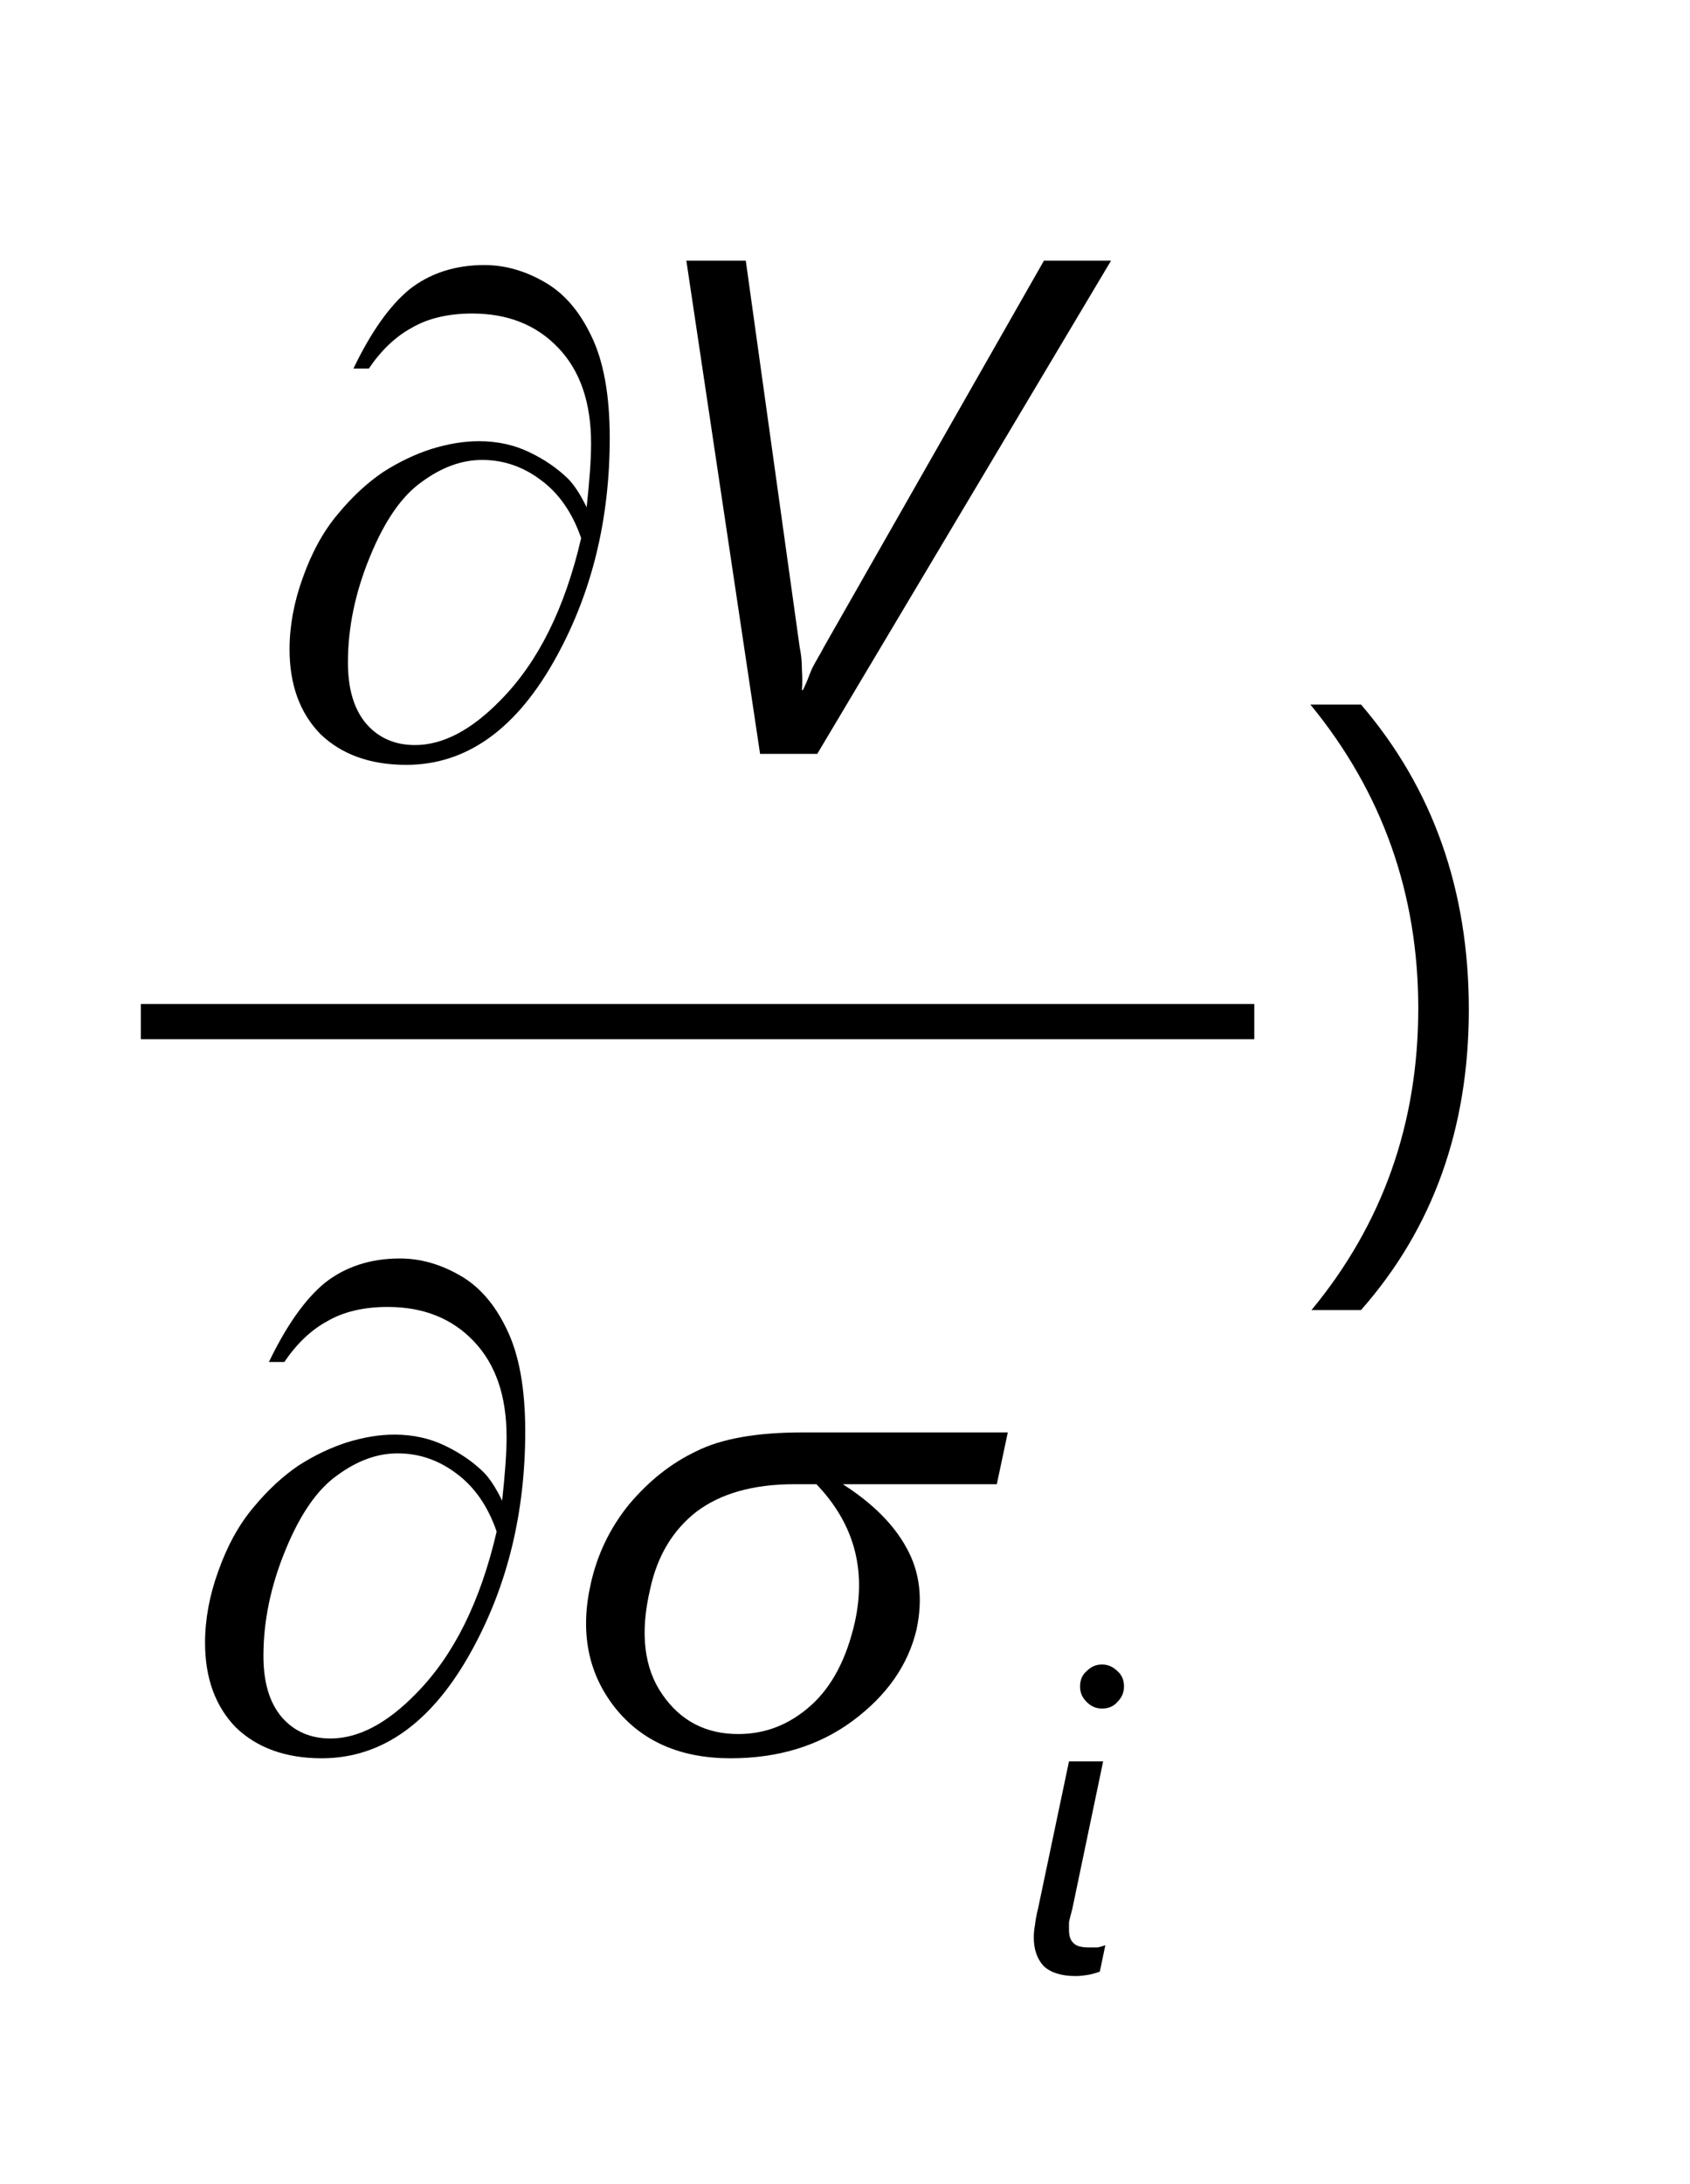
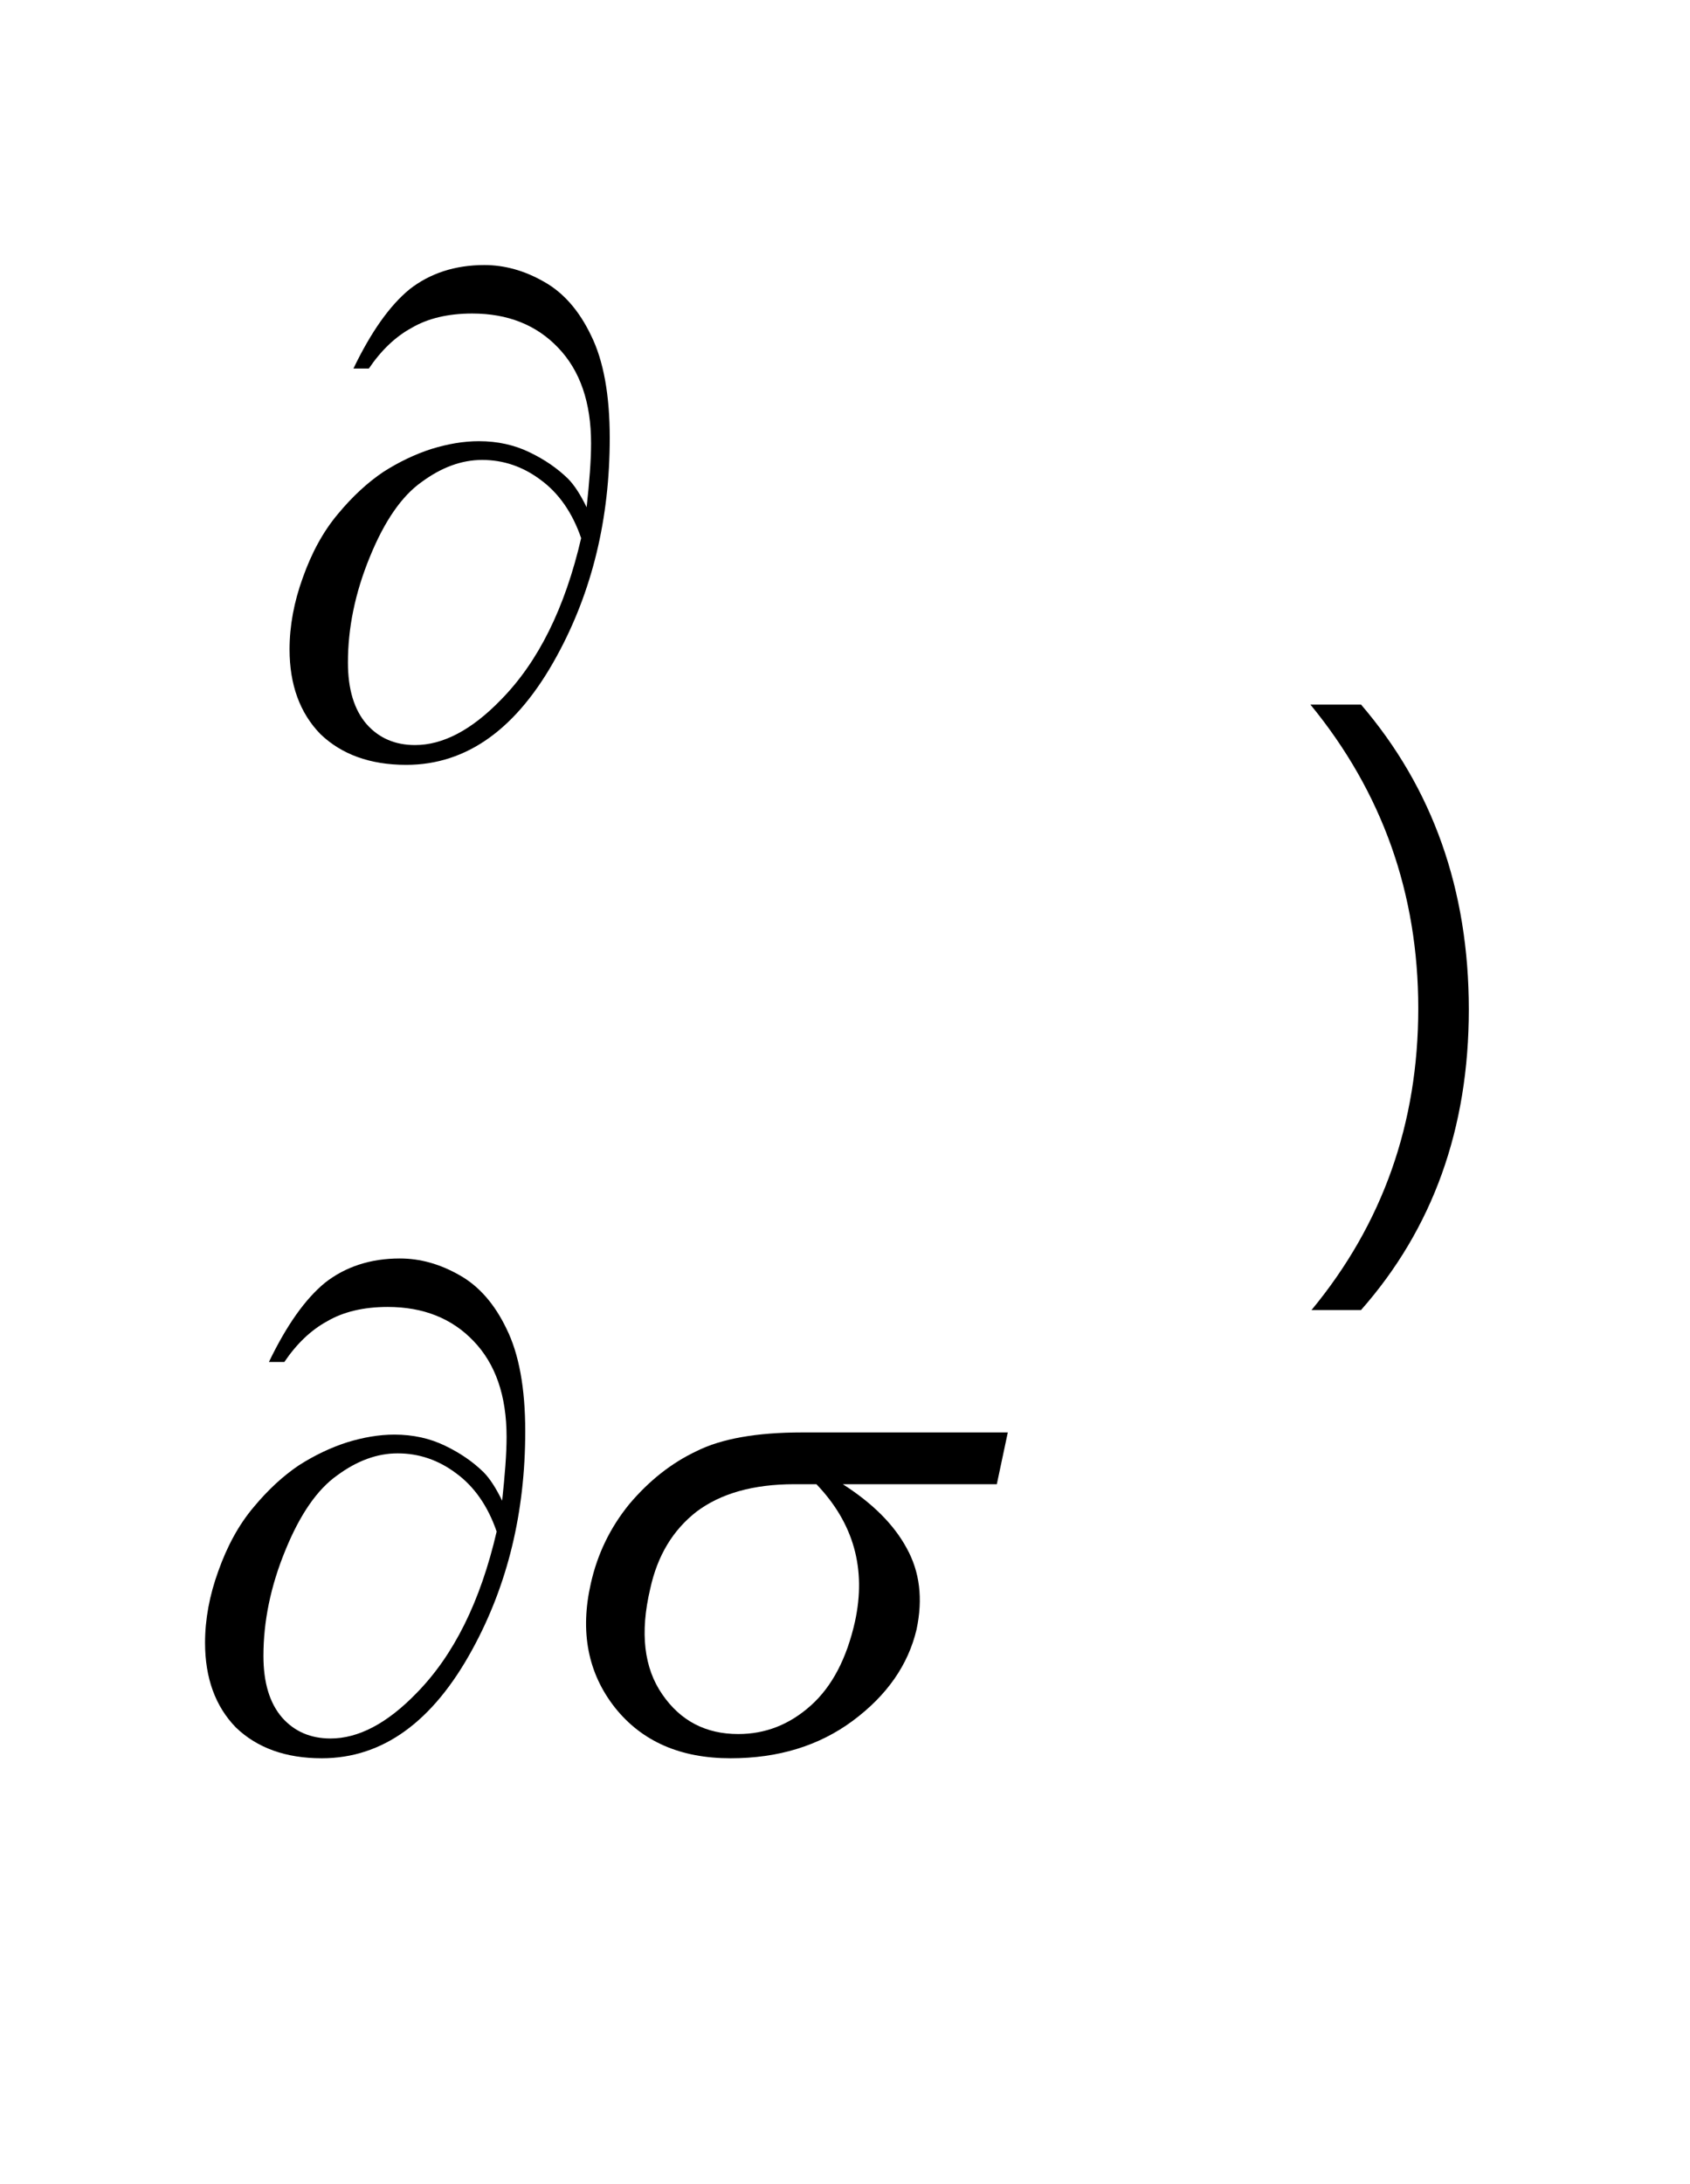
<svg xmlns="http://www.w3.org/2000/svg" xmlns:xlink="http://www.w3.org/1999/xlink" width="24pt" height="31pt" viewBox="0 0 24 31" version="1.1">
  <defs>
    <g>
      <symbol overflow="visible" id="glyph0-0">
        <path style="stroke:none;" d="M 0.5 0 L 0.5 -6.25 L 5.5 -6.25 L 5.5 0 Z M 0.656 -0.156 L 5.344 -0.156 L 5.344 -6.094 L 0.656 -6.094 Z M 0.656 -0.156 " />
      </symbol>
      <symbol overflow="visible" id="glyph0-1">
        <path style="stroke:none;" d="M 4.531 -3.5 C 4.57 -3.863 4.594 -4.164 4.594 -4.406 C 4.594 -4.988 4.438 -5.441 4.125 -5.766 C 3.82 -6.086 3.414 -6.25 2.906 -6.25 C 2.562 -6.25 2.273 -6.18 2.047 -6.047 C 1.816 -5.922 1.613 -5.727 1.438 -5.469 L 1.219 -5.469 C 1.469 -5.988 1.734 -6.363 2.016 -6.594 C 2.305 -6.82 2.66 -6.938 3.078 -6.938 C 3.367 -6.938 3.648 -6.859 3.922 -6.703 C 4.203 -6.547 4.426 -6.289 4.594 -5.938 C 4.77 -5.582 4.859 -5.098 4.859 -4.484 C 4.859 -3.336 4.609 -2.305 4.109 -1.391 C 3.547 -0.359 2.832 0.156 1.969 0.156 C 1.457 0.156 1.051 0.008 0.75 -0.281 C 0.457 -0.582 0.312 -0.984 0.312 -1.484 C 0.312 -1.816 0.375 -2.156 0.5 -2.5 C 0.625 -2.852 0.789 -3.156 1 -3.406 C 1.207 -3.656 1.422 -3.852 1.641 -4 C 1.867 -4.145 2.098 -4.254 2.328 -4.328 C 2.555 -4.398 2.781 -4.438 3 -4.438 C 3.27 -4.438 3.508 -4.383 3.719 -4.281 C 3.938 -4.176 4.117 -4.051 4.266 -3.906 C 4.359 -3.812 4.445 -3.676 4.531 -3.5 Z M 4.453 -3.062 C 4.328 -3.426 4.133 -3.703 3.875 -3.891 C 3.625 -4.078 3.348 -4.172 3.047 -4.172 C 2.754 -4.172 2.469 -4.066 2.188 -3.859 C 1.906 -3.66 1.66 -3.305 1.453 -2.797 C 1.242 -2.285 1.141 -1.785 1.141 -1.297 C 1.141 -0.922 1.227 -0.629 1.406 -0.422 C 1.582 -0.223 1.812 -0.125 2.094 -0.125 C 2.488 -0.125 2.895 -0.336 3.312 -0.766 C 3.844 -1.305 4.223 -2.07 4.453 -3.062 Z M 4.453 -3.062 " />
      </symbol>
      <symbol overflow="visible" id="glyph1-0">
        <path style="stroke:none;" d="M 0.812 0 L 0.812 -6.828 L 5.641 -6.828 L 5.641 0 Z M 1.531 -0.719 L 4.922 -0.719 L 4.922 -6.109 L 1.531 -6.109 Z M 1.531 -0.719 " />
      </symbol>
      <symbol overflow="visible" id="glyph1-1">
-         <path style="stroke:none;" d="M 2.906 0 L 2.094 0 L 1.047 -7 L 1.891 -7 L 2.656 -1.516 C 2.676 -1.422 2.688 -1.316 2.688 -1.203 C 2.695 -1.086 2.695 -0.988 2.688 -0.906 L 2.703 -0.906 C 2.723 -0.945 2.742 -0.992 2.766 -1.047 C 2.785 -1.098 2.805 -1.148 2.828 -1.203 C 2.859 -1.266 2.891 -1.32 2.922 -1.375 C 2.953 -1.426 2.977 -1.473 3 -1.516 L 6.125 -7 L 7.078 -7 Z M 2.906 0 " />
-       </symbol>
+         </symbol>
      <symbol overflow="visible" id="glyph2-0">
-         <path style="stroke:none;" d="M 0.484 0 L 0.484 -4.094 L 3.391 -4.094 L 3.391 0 Z M 0.922 -0.438 L 2.953 -0.438 L 2.953 -3.656 L 0.922 -3.656 Z M 0.922 -0.438 " />
-       </symbol>
+         </symbol>
      <symbol overflow="visible" id="glyph2-1">
-         <path style="stroke:none;" d="M 1.219 -0.016 C 1.164 0.004 1.109 0.02 1.047 0.031 C 0.992 0.039 0.938 0.047 0.875 0.047 C 0.676 0.047 0.523 0 0.422 -0.094 C 0.328 -0.195 0.281 -0.332 0.281 -0.5 C 0.281 -0.551 0.285 -0.609 0.297 -0.672 C 0.305 -0.742 0.32 -0.828 0.344 -0.922 L 0.781 -3 L 1.266 -3 L 0.828 -0.906 C 0.805 -0.82 0.789 -0.758 0.781 -0.719 C 0.781 -0.676 0.781 -0.641 0.781 -0.609 C 0.781 -0.523 0.801 -0.461 0.844 -0.422 C 0.883 -0.379 0.957 -0.359 1.062 -0.359 C 1.102 -0.359 1.145 -0.359 1.188 -0.359 C 1.227 -0.367 1.266 -0.379 1.297 -0.391 Z M 1.562 -4.062 C 1.562 -3.977 1.531 -3.906 1.469 -3.844 C 1.414 -3.781 1.344 -3.75 1.25 -3.75 C 1.164 -3.75 1.094 -3.781 1.031 -3.844 C 0.969 -3.906 0.938 -3.977 0.938 -4.062 C 0.938 -4.156 0.969 -4.227 1.031 -4.281 C 1.094 -4.344 1.164 -4.375 1.25 -4.375 C 1.332 -4.375 1.406 -4.344 1.469 -4.281 C 1.531 -4.227 1.562 -4.156 1.562 -4.062 Z M 1.562 -4.062 " />
-       </symbol>
+         </symbol>
      <symbol overflow="visible" id="glyph3-0">
        <path style="stroke:none;" d="M 0.5 0 L 1.875 -6.25 L 6.875 -6.25 L 5.5 0 Z M 0.688 -0.156 L 5.375 -0.156 L 6.688 -6.094 L 2 -6.094 Z M 0.688 -0.156 " />
      </symbol>
      <symbol overflow="visible" id="glyph3-1">
        <path style="stroke:none;" d="M 6.656 -3.734 L 4.469 -3.734 C 4.895 -3.461 5.195 -3.16 5.375 -2.828 C 5.562 -2.492 5.609 -2.109 5.516 -1.672 C 5.398 -1.172 5.098 -0.738 4.609 -0.375 C 4.129 -0.02 3.551 0.156 2.875 0.156 C 2.164 0.156 1.617 -0.082 1.234 -0.562 C 0.848 -1.051 0.734 -1.641 0.891 -2.328 C 0.984 -2.742 1.164 -3.117 1.438 -3.453 C 1.719 -3.785 2.035 -4.035 2.391 -4.203 C 2.742 -4.379 3.242 -4.469 3.891 -4.469 L 6.812 -4.469 Z M 4.094 -3.734 C 3.957 -3.734 3.852 -3.734 3.781 -3.734 C 3.195 -3.734 2.734 -3.602 2.391 -3.344 C 2.055 -3.082 1.836 -2.719 1.734 -2.25 C 1.586 -1.625 1.645 -1.125 1.906 -0.75 C 2.164 -0.375 2.523 -0.188 2.984 -0.188 C 3.367 -0.188 3.711 -0.32 4.016 -0.594 C 4.316 -0.863 4.523 -1.258 4.641 -1.781 C 4.805 -2.531 4.625 -3.18 4.094 -3.734 Z M 4.094 -3.734 " />
      </symbol>
      <symbol overflow="visible" id="glyph4-0">
-         <path style="stroke:none;" d="M 0.812 0 L 0.812 -6.828 L 5.641 -6.828 L 5.641 0 Z M 1.531 -0.719 L 4.922 -0.719 L 4.922 -6.109 L 1.531 -6.109 Z M 1.531 -0.719 " />
+         <path style="stroke:none;" d="M 0.812 0 L 0.812 -6.828 L 5.641 -6.828 Z M 1.531 -0.719 L 4.922 -0.719 L 4.922 -6.109 L 1.531 -6.109 Z M 1.531 -0.719 " />
      </symbol>
      <symbol overflow="visible" id="glyph4-1">
        <path style="stroke:none;" d="M 0.828 1.594 L 0.125 1.594 C 1.133 0.375 1.641 -1.051 1.641 -2.688 C 1.641 -4.32 1.129 -5.758 0.109 -7 L 0.828 -7 C 1.848 -5.812 2.359 -4.367 2.359 -2.672 C 2.359 -0.984 1.848 0.438 0.828 1.594 Z M 0.828 1.594 " />
      </symbol>
    </g>
  </defs>
  <g id="surface1">
-     <path style="fill:none;stroke-width:5;stroke-linecap:butt;stroke-linejoin:miter;stroke:rgb(0%,0%,0%);stroke-opacity:1;stroke-miterlimit:10;" d="M 20 165 L 178.125 165 " transform="matrix(0.1,0,0,-0.1,0,31)" />
    <g style="fill:rgb(0%,0%,0%);fill-opacity:1;">
      <use xlink:href="#glyph0-1" x="3.8" y="10.7" />
    </g>
    <g style="fill:rgb(0%,0%,0%);fill-opacity:1;">
      <use xlink:href="#glyph0-1" x="2.6" y="24.8" />
    </g>
    <g style="fill:rgb(0%,0%,0%);fill-opacity:1;">
      <use xlink:href="#glyph1-1" x="8.7" y="10.7" />
    </g>
    <g style="fill:rgb(0%,0%,0%);fill-opacity:1;">
      <use xlink:href="#glyph2-1" x="14.4" y="28" />
    </g>
    <g style="fill:rgb(0%,0%,0%);fill-opacity:1;">
      <use xlink:href="#glyph3-1" x="7.5" y="24.8" />
    </g>
    <g style="fill:rgb(0%,0%,0%);fill-opacity:1;">
      <use xlink:href="#glyph4-1" x="18.5" y="17" />
    </g>
  </g>
</svg>